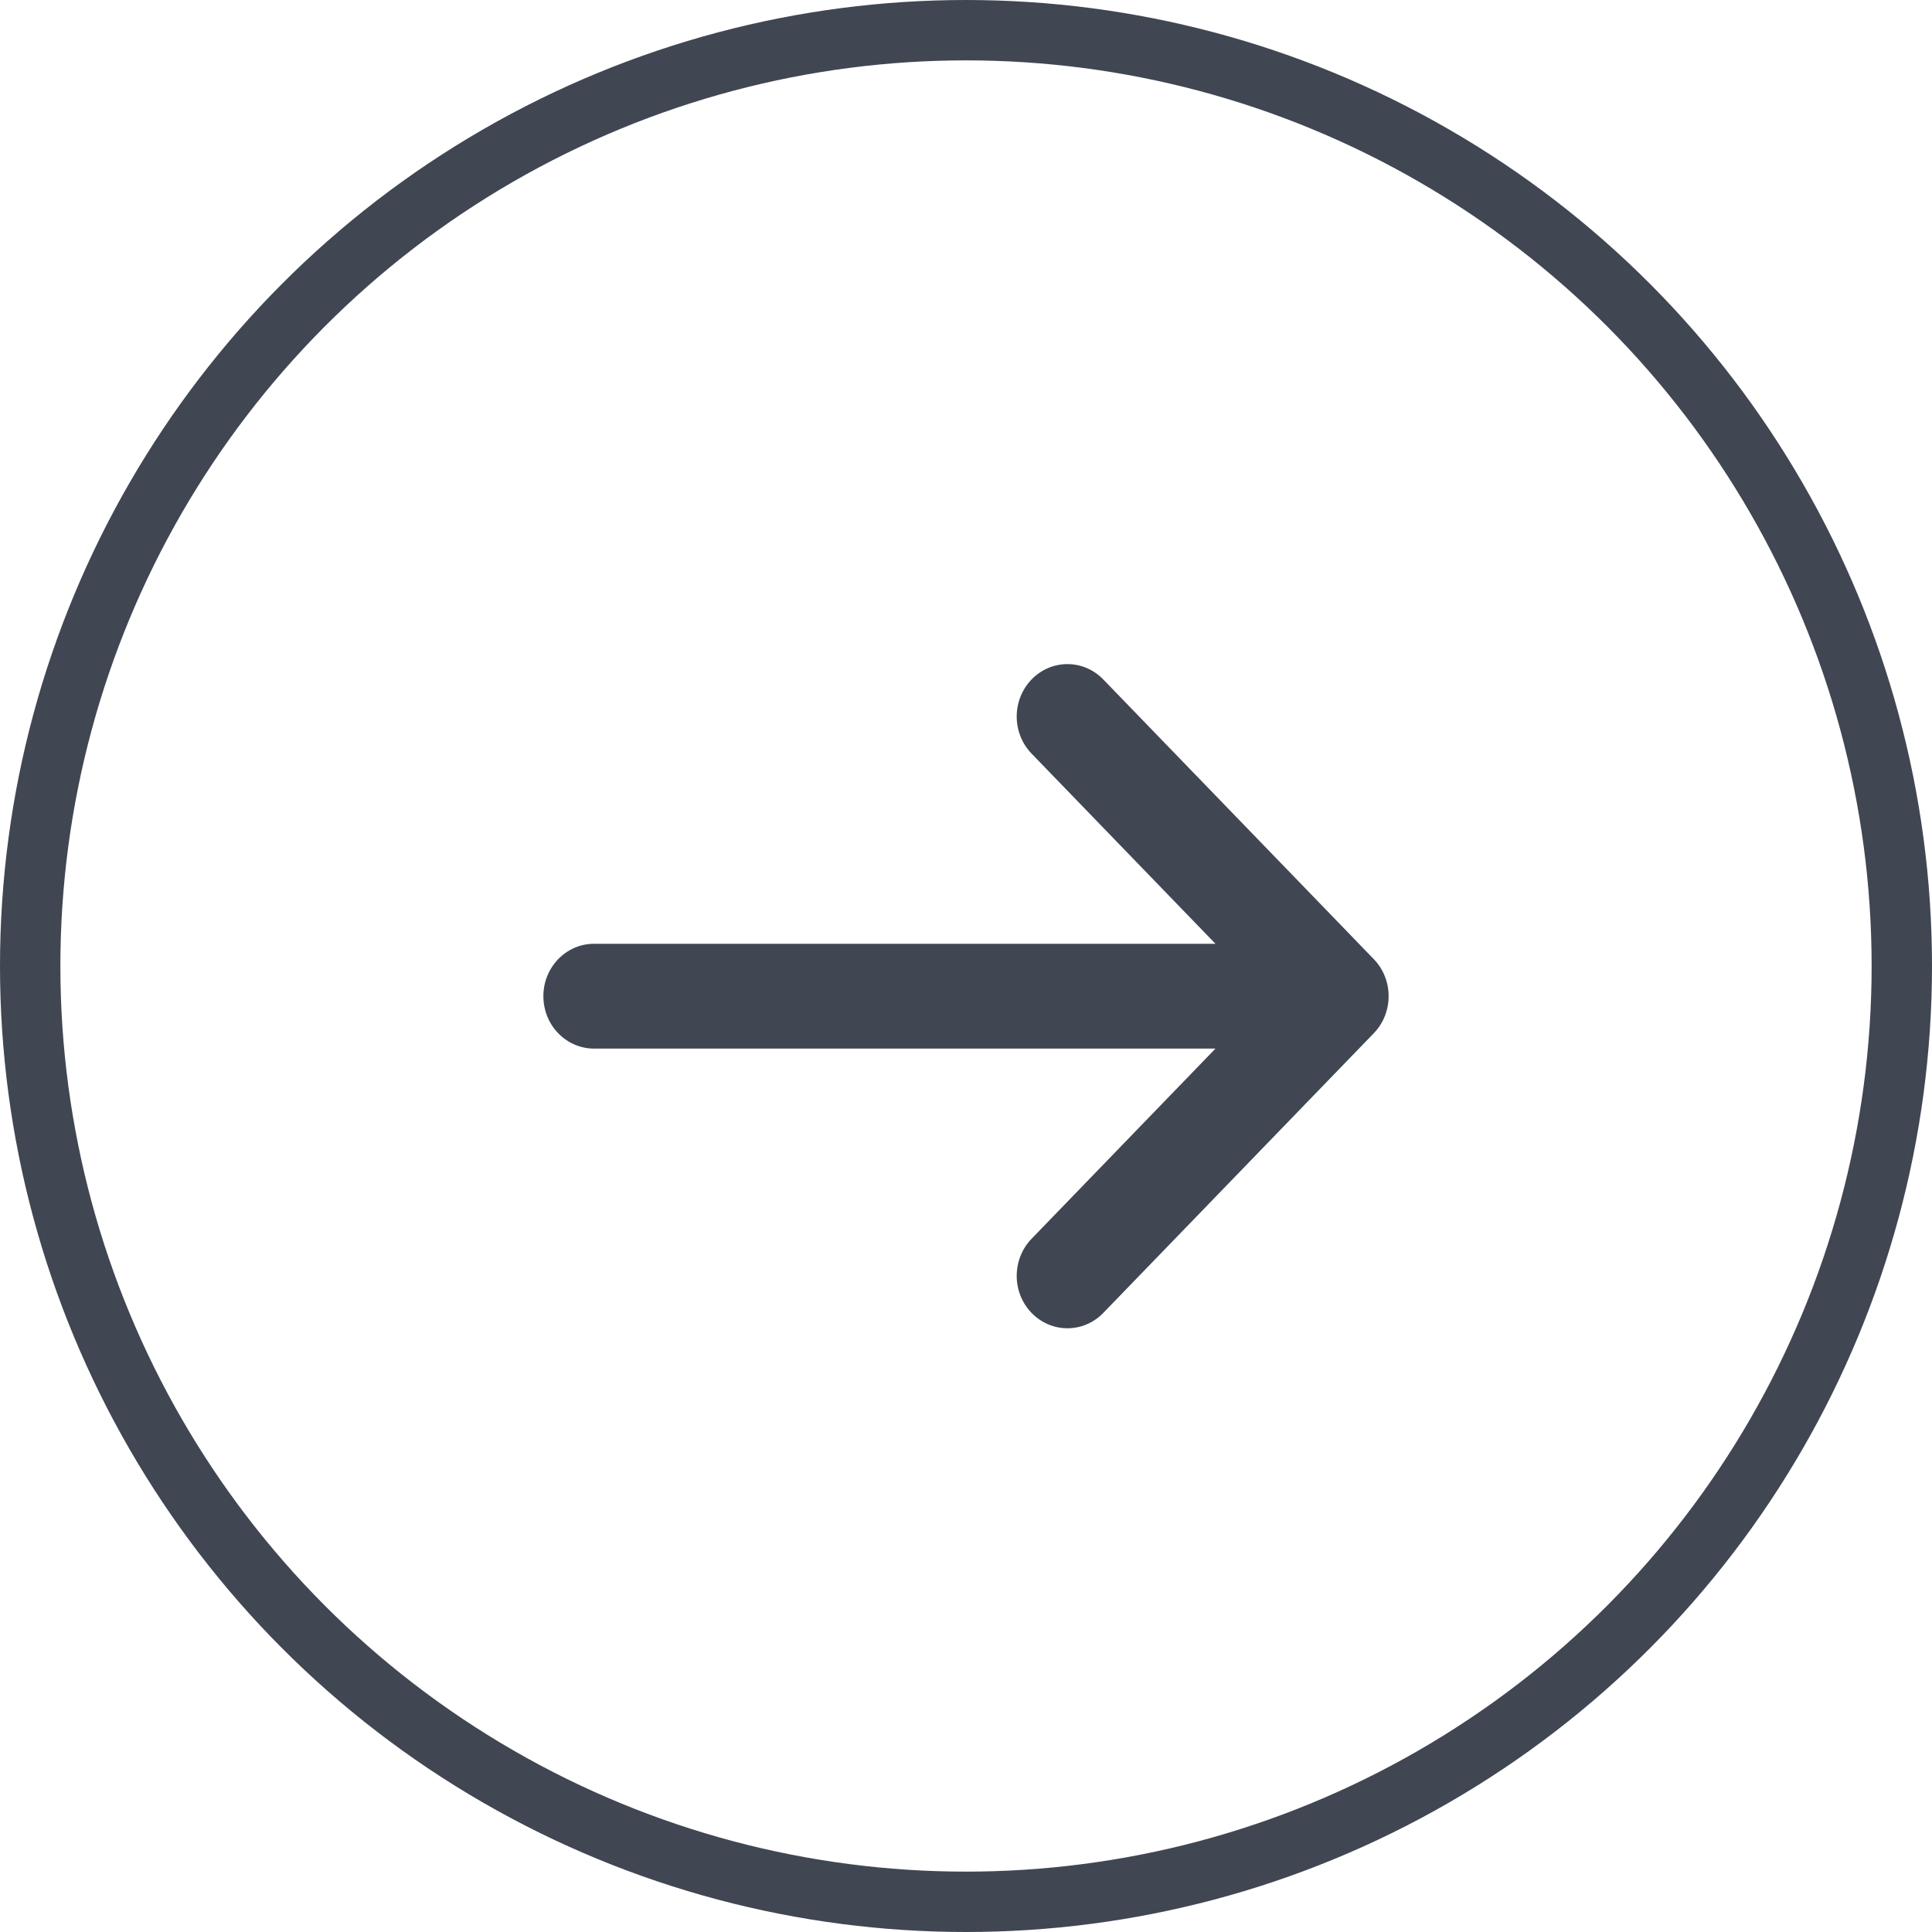
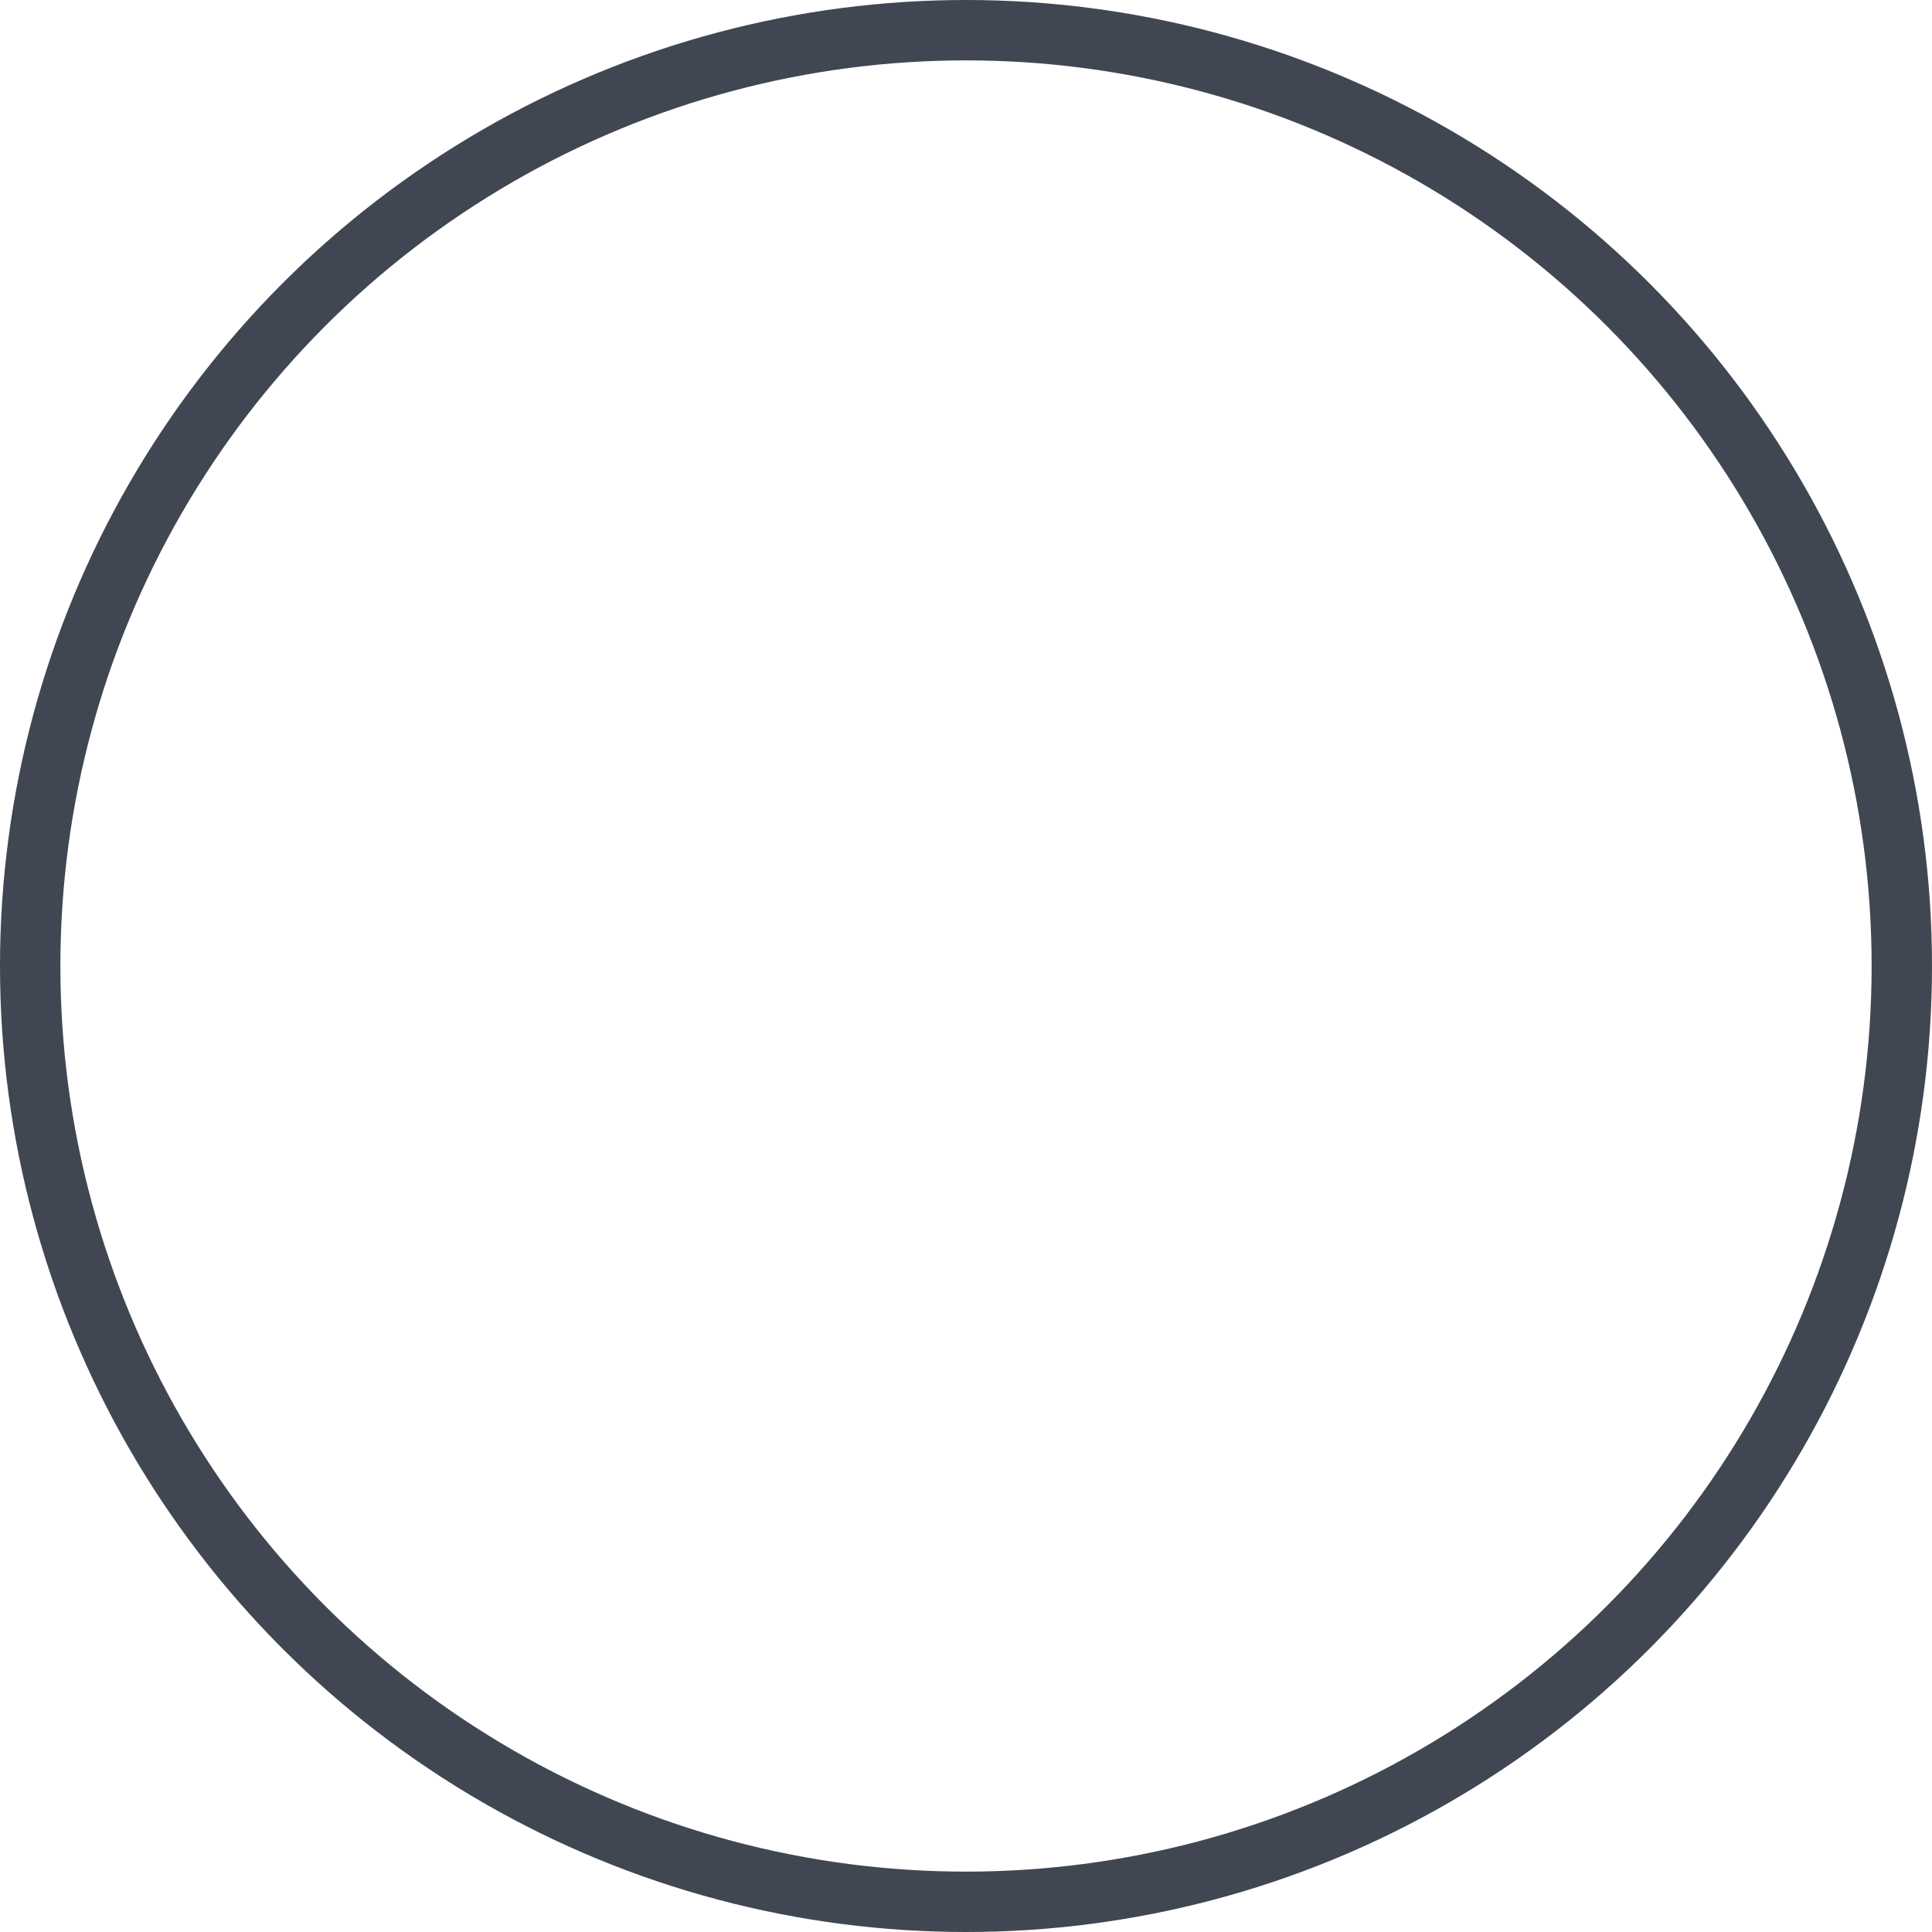
<svg xmlns="http://www.w3.org/2000/svg" width="32px" height="32px" viewBox="0 0 32 32" version="1.1">
  <title>arrow</title>
  <desc>Created with Sketch.</desc>
  <g id="Design" stroke="none" stroke-width="1" fill="none" fill-rule="evenodd">
    <g id="PLAYBOOK" transform="translate(-566, -3258)">
      <g id="playbook/article-card-11" transform="translate(539, 2775)">
        <g id="arrow" transform="translate(27, 483)">
-           <path d="M20.132,17.368 L9.84,17.368 C9.376,17.368 9,16.98 9,16.5 C9,16.02 9.376,15.632 9.84,15.632 L20.132,15.632 L17.086,12.482 C16.758,12.143 16.758,11.593 17.086,11.254 C17.414,10.915 17.946,10.915 18.274,11.254 L22.754,15.886 C23.082,16.225 23.082,16.775 22.754,17.114 L18.274,21.746 C17.946,22.085 17.414,22.085 17.086,21.746 C16.758,21.407 16.758,20.857 17.086,20.518 L20.132,17.368 Z" id="arrow-right-copy" fill="#404752" fill-rule="nonzero" />
          <circle id="Oval-Copy" stroke="#404752" cx="16" cy="16" r="15.5" />
        </g>
      </g>
    </g>
  </g>
</svg>